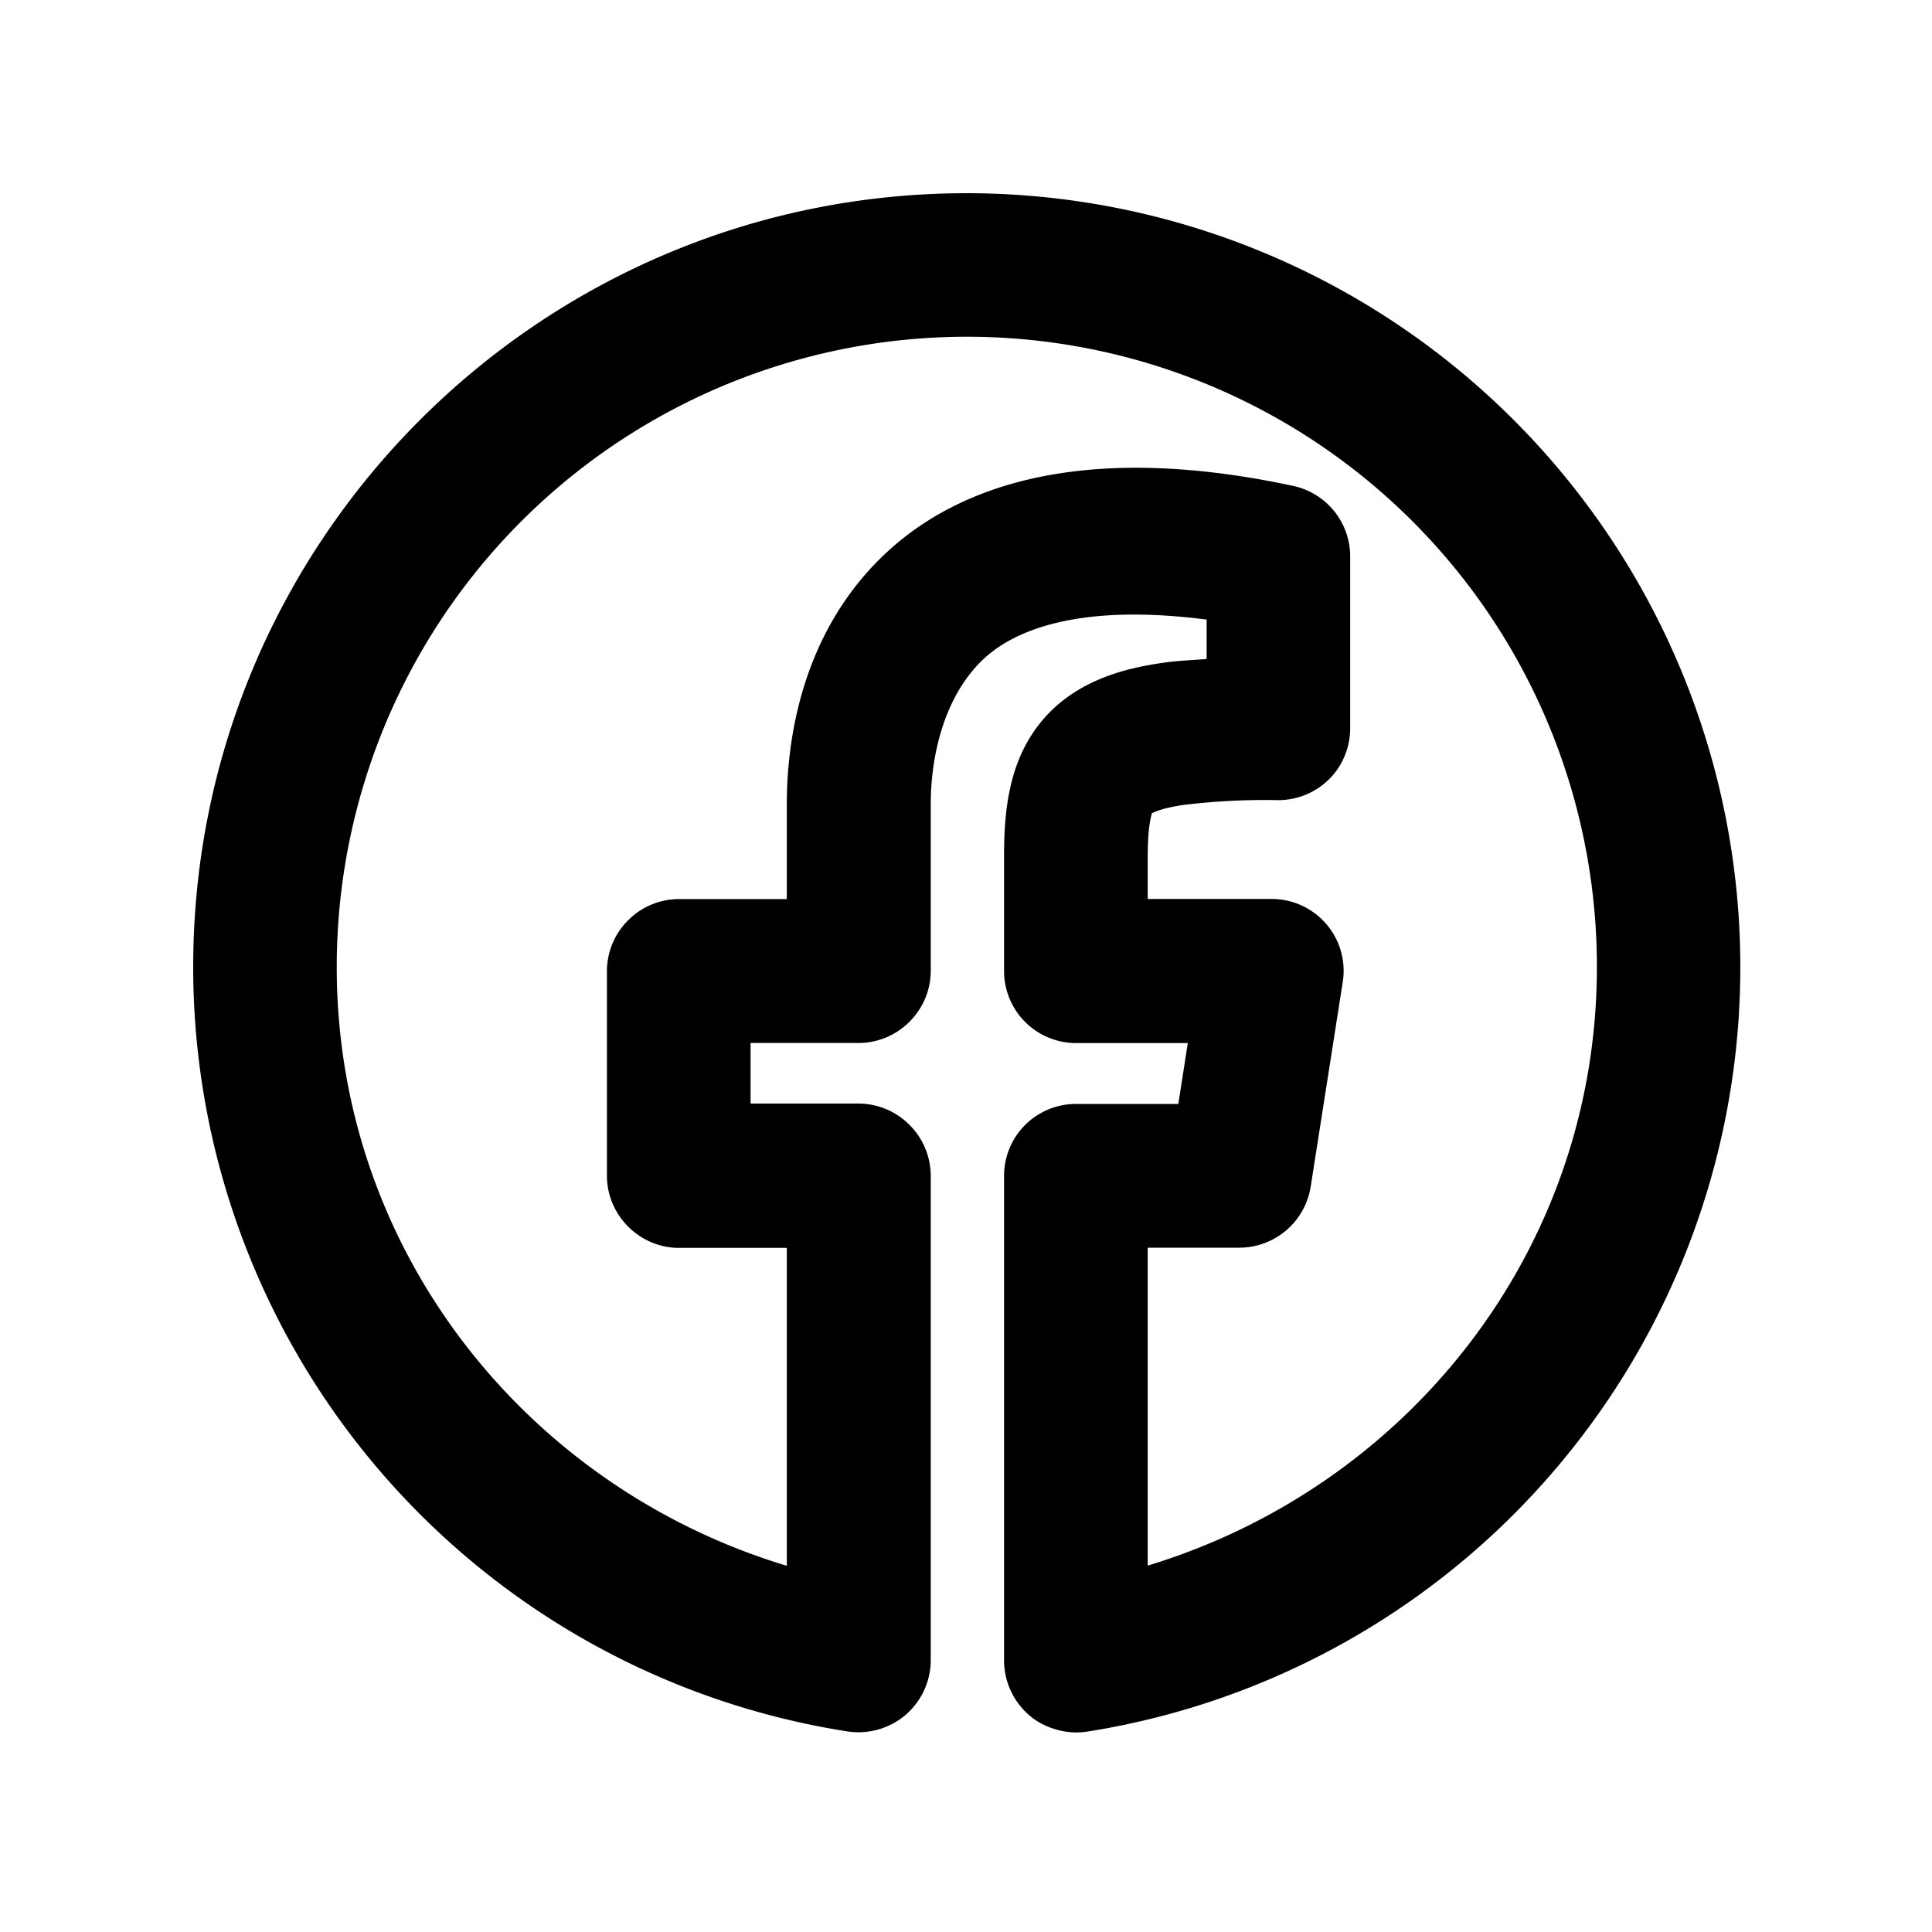
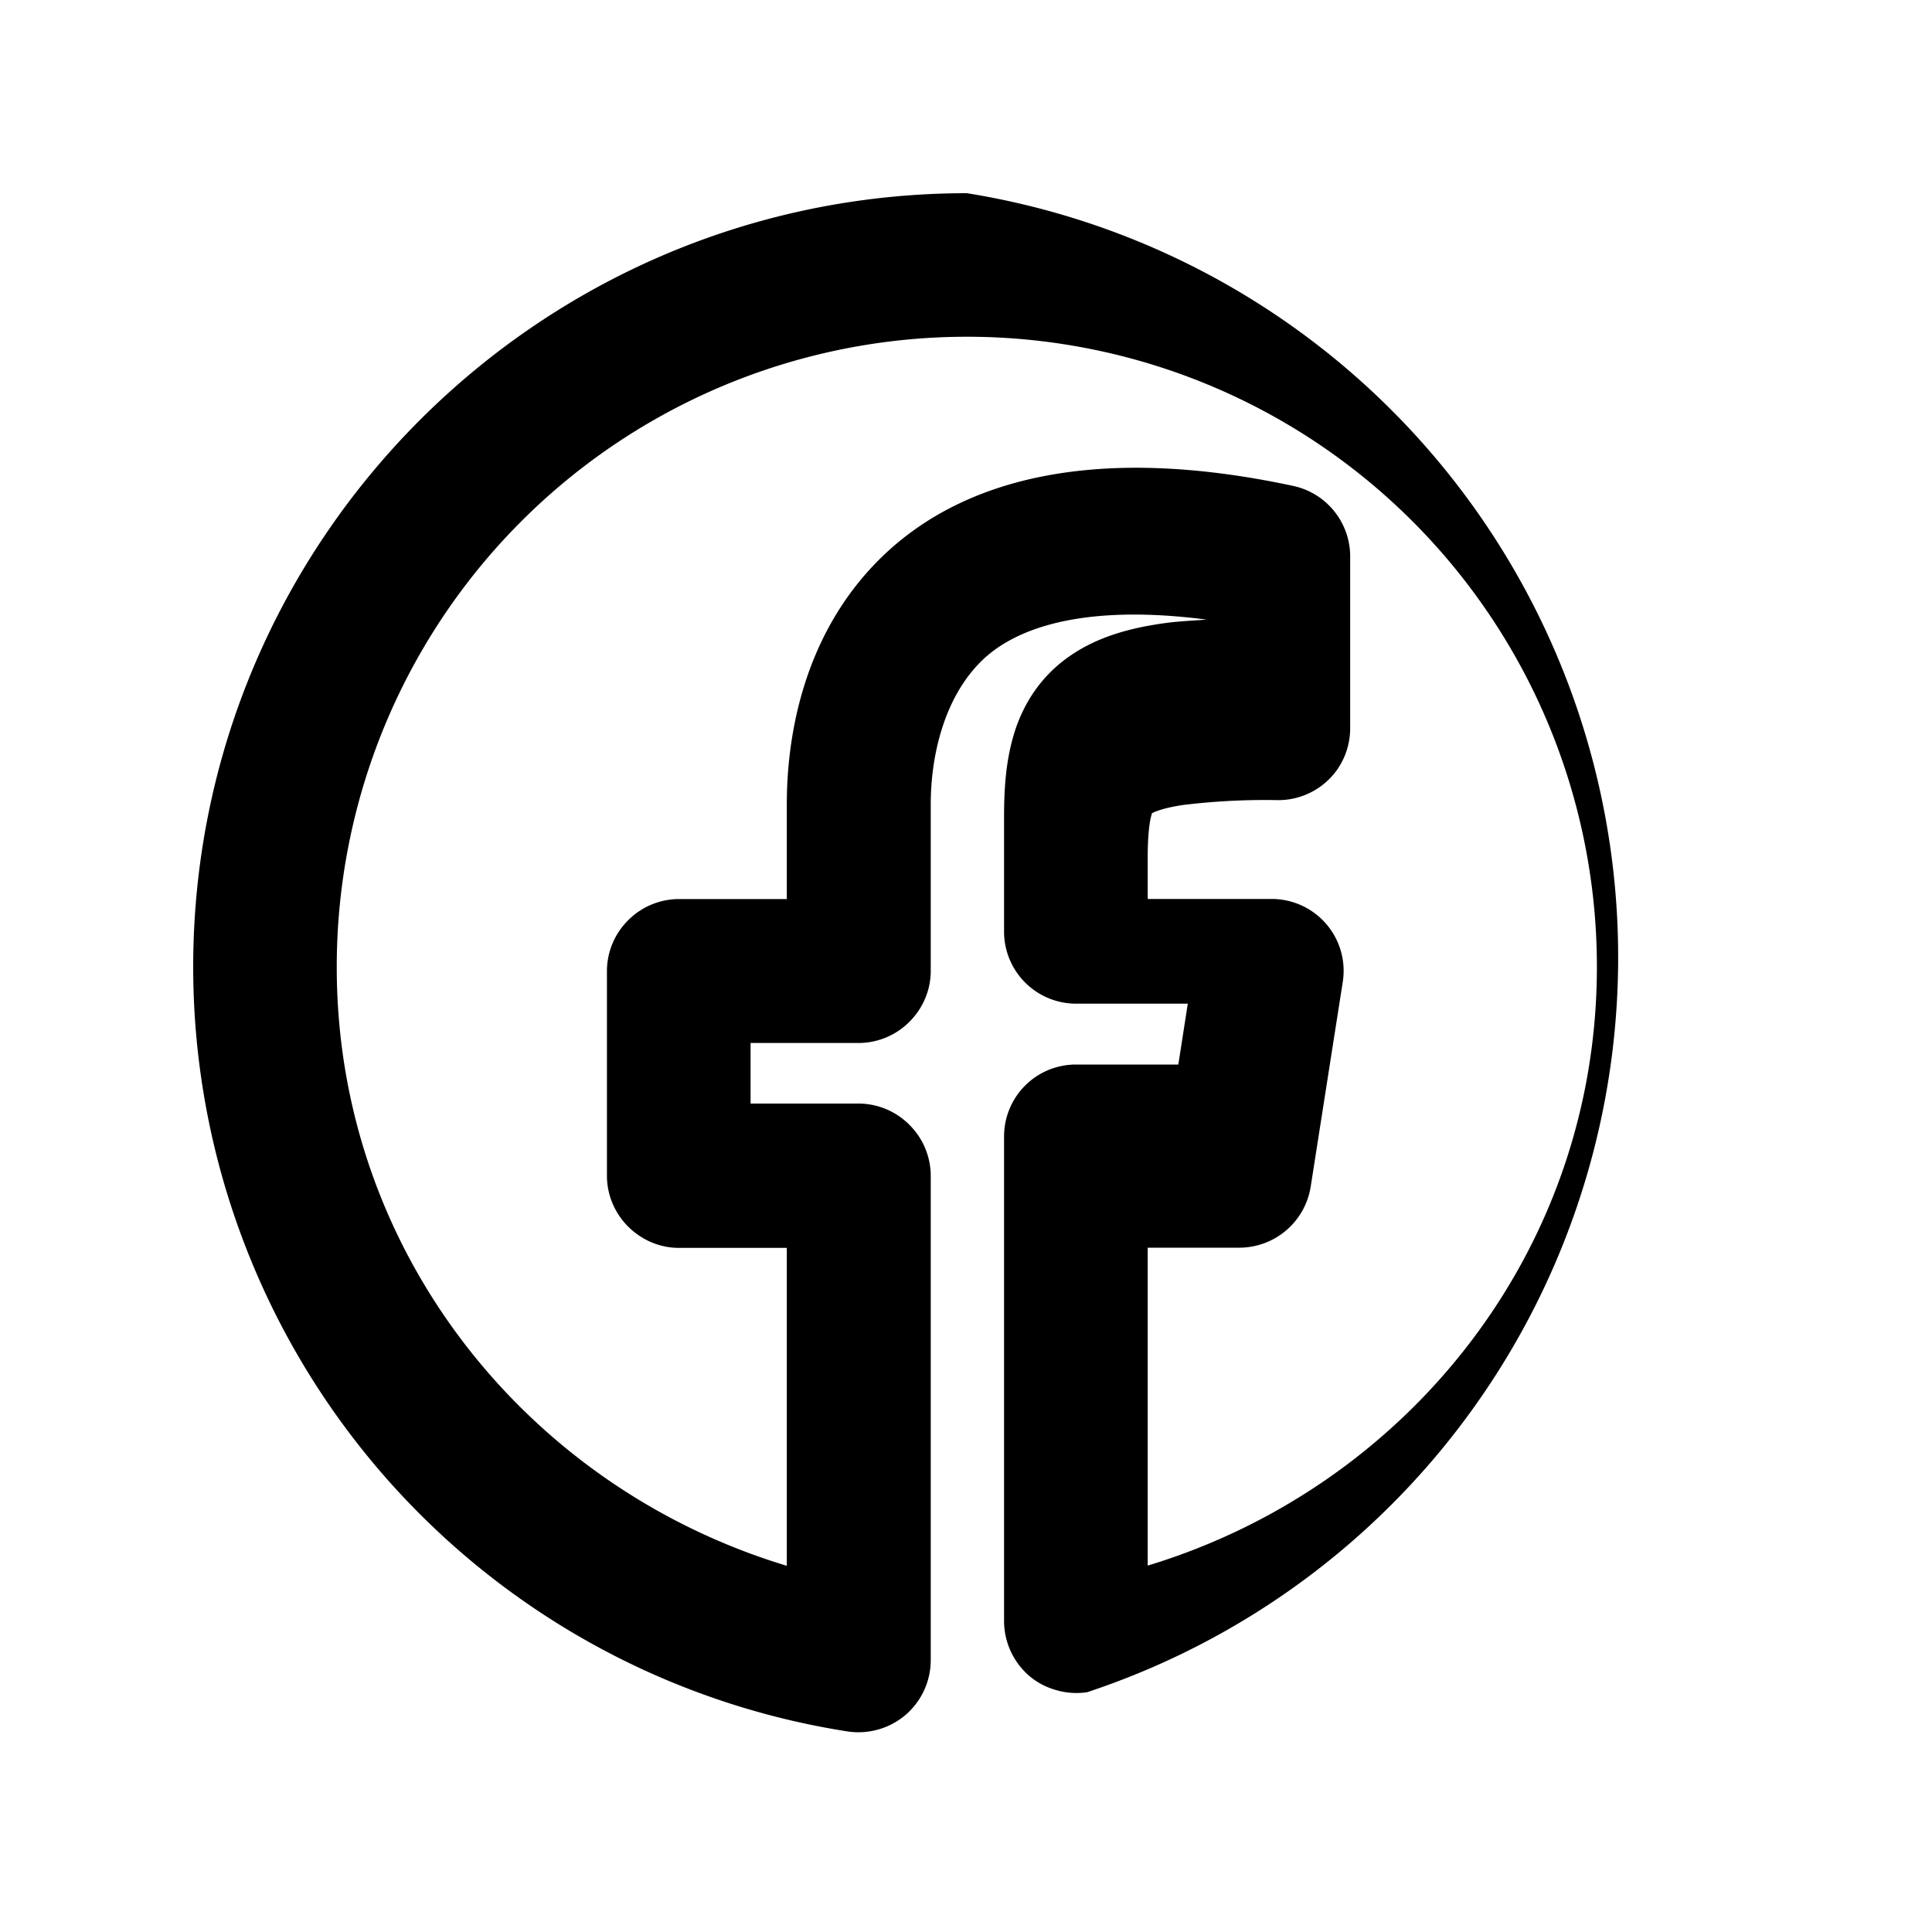
<svg xmlns="http://www.w3.org/2000/svg" viewBox="0 0 20 20">
-   <path d="M10.01 2C5.59 2 2 5.59 2 10.01a8.011 8.011 0 0 0 6.775 7.914.754.754 0 0 0 .598-.17.75.75 0 0 0 .262-.565v-5.02a.745.745 0 0 0-.22-.524.745.745 0 0 0-.526-.221H7.77v-.627H8.89a.745.745 0 0 0 .525-.22c.14-.14.22-.329.22-.526V8.324c0-.466.122-1.083.524-1.48.33-.326 1.017-.6 2.332-.43v.408c-.152.012-.305.017-.457.04-.335.048-.662.136-.943.326-.313.21-.497.505-.59.804-.093.3-.107.602-.107.88v1.18a.746.746 0 0 0 .744.746h1.158l-.098.63h-1.06a.744.744 0 0 0-.744.744v5.017a.752.752 0 0 0 .26.567c.081.07.177.119.28.148a.75.75 0 0 0 .319.022A8.012 8.012 0 0 0 10.01 2Zm0 1.486a6.52 6.52 0 0 1 6.521 6.524c0 2.945-1.973 5.386-4.65 6.197v-3.291h.951a.749.749 0 0 0 .736-.63l.332-2.12a.742.742 0 0 0-.17-.6.745.745 0 0 0-.564-.26h-1.285V8.87c0-.252.024-.384.039-.433.003-.008.002-.012.002-.016.016-.011.104-.055.326-.088a7 7 0 0 1 .984-.05.746.746 0 0 0 .528-.218c.14-.139.217-.33.217-.527V5.76a.747.747 0 0 0-.586-.729c-2.04-.438-3.433-.083-4.278.75-.818.807-.968 1.884-.968 2.543v.983H7.027a.744.744 0 0 0-.525.22.743.743 0 0 0-.219.526v2.119c0 .197.08.386.219.525.14.14.328.221.525.221h1.118v3.291c-2.681-.809-4.659-3.25-4.659-6.197a6.523 6.523 0 0 1 6.524-6.526Z" />
+   <path d="M10.01 2C5.59 2 2 5.59 2 10.01a8.011 8.011 0 0 0 6.775 7.914.754.754 0 0 0 .598-.17.75.75 0 0 0 .262-.565v-5.02a.745.745 0 0 0-.22-.524.745.745 0 0 0-.526-.221H7.77v-.627H8.89a.745.745 0 0 0 .525-.22c.14-.14.22-.329.22-.526V8.324c0-.466.122-1.083.524-1.48.33-.326 1.017-.6 2.332-.43c-.152.012-.305.017-.457.04-.335.048-.662.136-.943.326-.313.21-.497.505-.59.804-.093.3-.107.602-.107.88v1.18a.746.746 0 0 0 .744.746h1.158l-.098.63h-1.06a.744.744 0 0 0-.744.744v5.017a.752.752 0 0 0 .26.567c.081.07.177.119.28.148a.75.75 0 0 0 .319.022A8.012 8.012 0 0 0 10.01 2Zm0 1.486a6.52 6.52 0 0 1 6.521 6.524c0 2.945-1.973 5.386-4.65 6.197v-3.291h.951a.749.749 0 0 0 .736-.63l.332-2.12a.742.742 0 0 0-.17-.6.745.745 0 0 0-.564-.26h-1.285V8.87c0-.252.024-.384.039-.433.003-.008.002-.012.002-.016.016-.011.104-.055.326-.088a7 7 0 0 1 .984-.05.746.746 0 0 0 .528-.218c.14-.139.217-.33.217-.527V5.76a.747.747 0 0 0-.586-.729c-2.04-.438-3.433-.083-4.278.75-.818.807-.968 1.884-.968 2.543v.983H7.027a.744.744 0 0 0-.525.22.743.743 0 0 0-.219.526v2.119c0 .197.08.386.219.525.14.14.328.221.525.221h1.118v3.291c-2.681-.809-4.659-3.25-4.659-6.197a6.523 6.523 0 0 1 6.524-6.526Z" />
</svg>